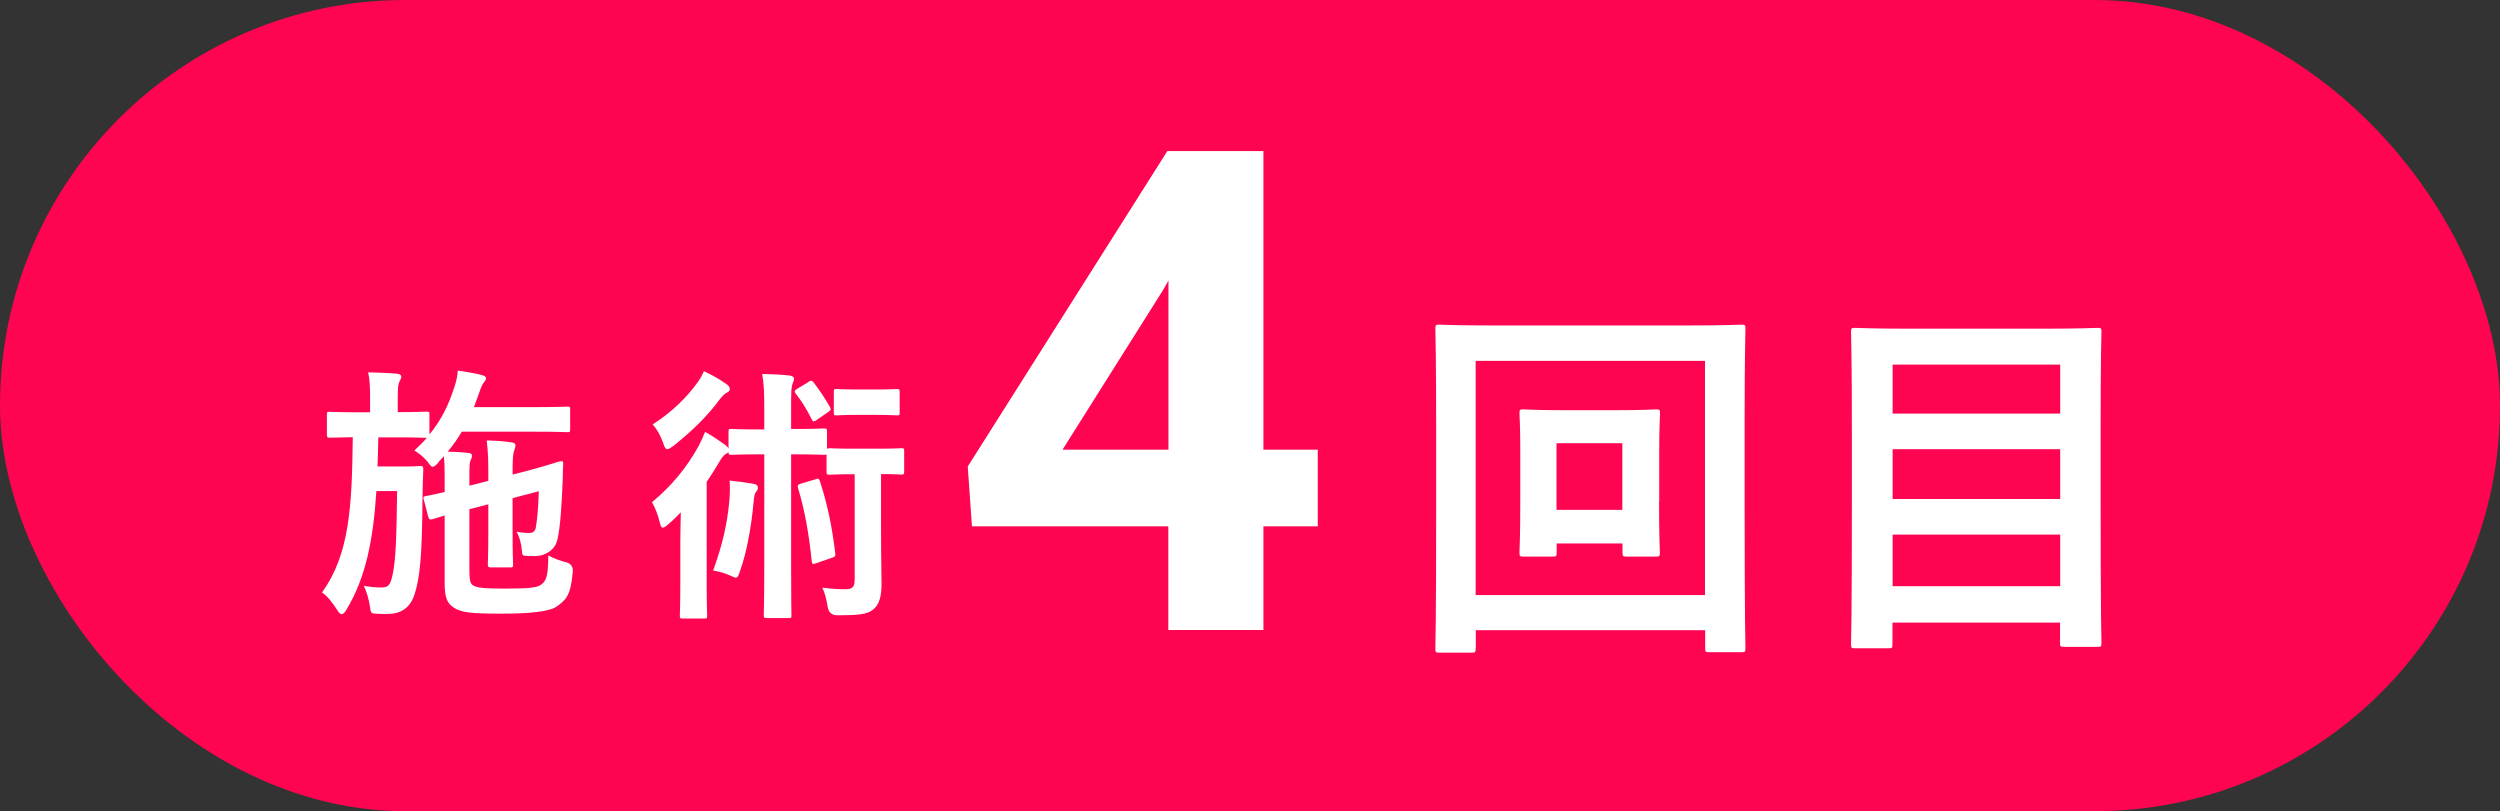
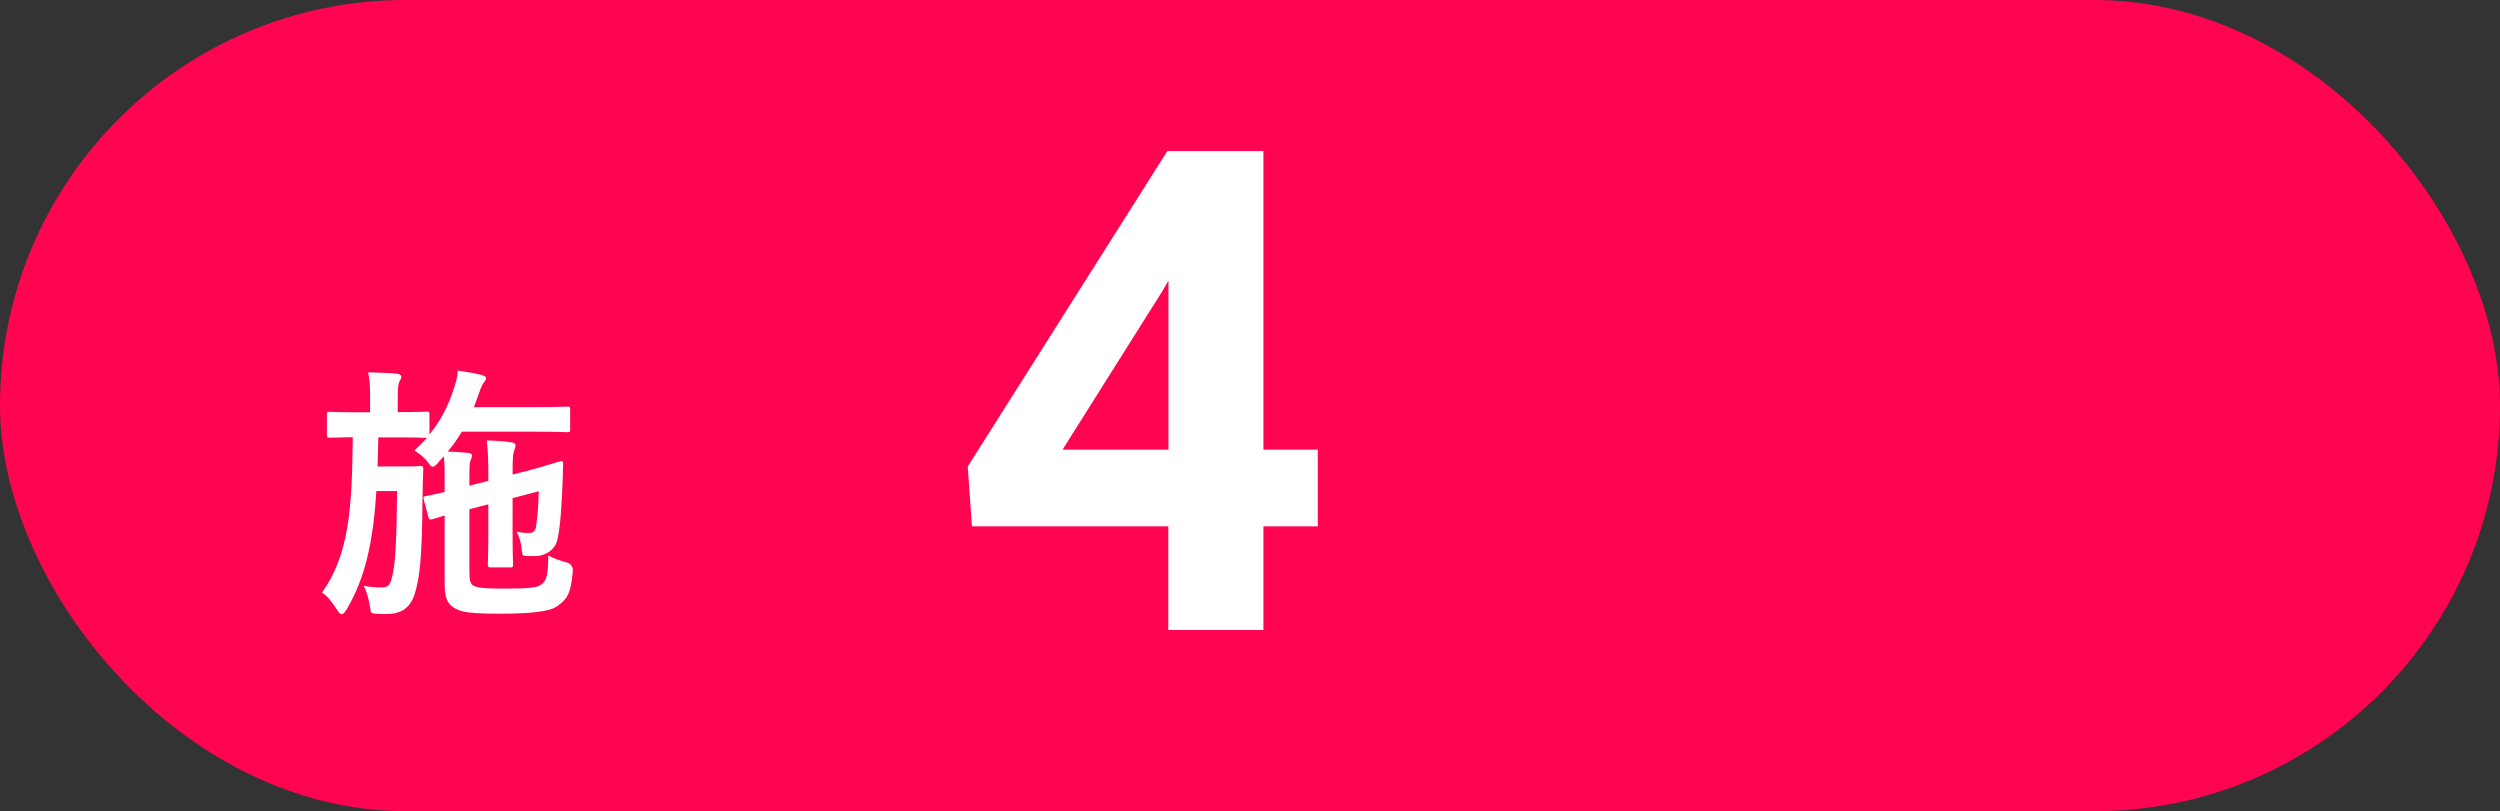
<svg xmlns="http://www.w3.org/2000/svg" id="_レイヤー_2" data-name="レイヤー 2" viewBox="0 0 154.56 50.15">
  <rect x="0" y="0" width="154.56" height="50.15" fill="#333333" stroke="none" />
  <defs>
    <style>
      .cls-1 {
        fill: #ff0450;
      }

      .cls-2 {
        fill: #fff;
      }
    </style>
  </defs>
  <g id="base">
    <rect class="cls-1" x="0" y="0" width="154.56" height="50.15" rx="25.07" ry="25.07" />
    <g>
      <path class="cls-2" d="M27.1,28.61c-.17.17-.27.25-.35.25s-.17-.1-.33-.33c-.25-.3-.52-.5-.8-.68.28-.27.55-.52.77-.78h-.03c-.08,0-.52-.03-1.8-.03h-1.17c-.02.63-.02,1.23-.05,1.8h1.63c.72,0,.9-.03,1-.03.17,0,.2.03.2.2-.03.52-.03,1.05-.05,1.8-.02,3.6-.17,4.92-.47,5.87-.28.93-.88,1.28-1.73,1.28-.25,0-.47,0-.7-.02-.27-.02-.3-.03-.35-.45-.07-.48-.23-.98-.38-1.27.43.07.72.1,1.08.1.48,0,.58-.17.73-.93.15-.77.22-2.02.25-5.03h-1.28c-.2,3.08-.67,5.37-1.85,7.33-.12.2-.2.28-.3.28-.08,0-.17-.08-.28-.27-.32-.48-.58-.83-.93-1.07,1.7-2.38,1.85-5.28,1.9-9.6-.98.02-1.35.03-1.43.03-.15,0-.17-.02-.17-.2v-1.22c0-.17.02-.18.17-.18.1,0,.52.03,1.82.03h.68v-.85c0-.73-.02-1.17-.12-1.62.62.02,1.15.03,1.75.08.18.02.3.08.3.18,0,.12-.05.18-.12.32-.07.15-.1.38-.1,1.03v.85c1.25,0,1.68-.03,1.78-.03.17,0,.18.02.18.18v1.23c.72-.88,1.17-1.78,1.52-2.87.15-.43.22-.77.23-1.08.53.08.98.15,1.47.27.22.07.28.13.28.2,0,.08-.05.15-.1.22-.13.15-.22.37-.32.67l-.33.9h3.87c1.35,0,1.8-.03,1.9-.03.17,0,.18.02.18.18v1.22c0,.17-.02.18-.18.18-.1,0-.55-.03-1.9-.03h-4.62c-.25.42-.53.83-.87,1.23.43.02.8.03,1.23.08.18,0,.27.07.27.15,0,.12-.03.18-.08.3-.07.13-.08.38-.08.98v.6l1.17-.3v-.13c0-1.03,0-1.55-.1-2.37.72.02,1.05.05,1.53.12.17.02.25.08.25.18,0,.12-.05.22-.08.33-.08.2-.1.52-.1,1.48l.98-.25c1.38-.37,1.88-.57,2.02-.58.1-.02.13.05.13.17-.02.22-.02.52-.03.92-.05,1.33-.13,2.92-.33,3.77-.15.63-.67.88-1.02.97-.2.05-.5.05-.88.03-.25,0-.28-.05-.3-.35-.03-.43-.15-.82-.32-1.15.32.07.52.08.77.08.22,0,.37-.08.42-.35.08-.48.15-1.15.18-2.23l-1.62.43v2.17c0,1.25.03,1.83.03,1.93,0,.17-.02.18-.2.18h-1.18c-.17,0-.18-.05-.18-.22,0-.1.03-.65.03-1.9v-1.78l-1.17.3v3.68c0,.67.03.9.22,1.03.25.15.67.2,1.93.2,1.57,0,2.08-.05,2.33-.28.3-.25.38-.55.4-1.77.32.18.72.33,1.13.43q.42.13.38.58c-.12,1.48-.43,1.73-.95,2.12-.48.37-1.85.47-3.52.47-1.8,0-2.42-.07-2.88-.37-.37-.25-.57-.53-.57-1.5v-4.2c-.52.15-.68.22-.75.23-.18.05-.22,0-.27-.17l-.28-1.08c-.03-.12-.02-.15.13-.18.1-.02.45-.08,1.17-.25v-.78c0-.58,0-.98-.05-1.43l-.35.38Z" />
-       <path class="cls-2" d="M47.25,25.3c0-.98-.02-1.58-.13-2.18.63.02,1.18.03,1.72.1.15.02.25.1.25.18,0,.13-.05.22-.1.35-.07.2-.08.47-.08,1.55v1.22h.25c1.28,0,1.67-.03,1.77-.03.18,0,.2.02.2.18v1.07s.07-.03.17-.03.4.03,1.42.03h1.58c1.03,0,1.32-.03,1.42-.03.17,0,.18.02.18.18v1.25c0,.18-.02.2-.18.2-.1,0-.37-.03-1.25-.03v3.5c0,1.77.03,2.58.03,3.27,0,.75-.12,1.32-.55,1.63-.37.28-.93.33-2.18.33q-.52,0-.6-.53c-.07-.42-.17-.85-.33-1.18.53.07.97.1,1.4.1.48,0,.6-.13.6-.65v-6.46h-.12c-1.02,0-1.32.03-1.42.03-.18,0-.2-.02-.2-.2v-1.05s-.08.02-.17.02c-.1,0-.48-.03-1.77-.03h-.25v6.97c0,1.9.02,2.87.02,2.97,0,.17,0,.18-.17.18h-1.37c-.15,0-.17-.02-.17-.18,0-.1.03-1.07.03-2.97v-6.97h-.25c-1.28,0-1.68.03-1.78.03-.17,0-.18-.02-.18-.18-.03.05-.08.08-.17.13-.15.08-.28.28-.45.57-.22.38-.47.77-.73,1.15v6.22c0,1.33.03,1.97.03,2.05,0,.17-.02.18-.18.18h-1.33c-.17,0-.18-.02-.18-.18,0-.1.03-.72.03-2.05v-2.45c0-.53.02-1.25.03-1.88-.27.27-.53.53-.82.77-.13.12-.23.17-.3.17-.08,0-.13-.1-.18-.32-.12-.48-.27-.88-.48-1.25,1.25-1.05,2.15-2.15,2.88-3.47.13-.25.28-.57.4-.88.45.25.85.52,1.23.8.12.08.18.15.22.23v-1.03c0-.17.02-.18.18-.18.1,0,.5.03,1.78.03h.25v-1.22ZM44.89,23.73c.15.1.23.2.23.32,0,.1-.07.17-.17.22-.17.07-.32.25-.5.48-.72.97-1.63,1.87-2.82,2.82-.18.12-.28.2-.38.2s-.17-.12-.25-.38c-.15-.45-.4-.88-.65-1.15,1.13-.72,2.07-1.63,2.72-2.52.23-.3.35-.55.45-.77.5.23.97.5,1.37.78ZM45.09,30.98c.03-.37.05-.83.02-1.27.52.05,1,.12,1.47.2.2.03.28.13.28.25,0,.08-.05.17-.12.25-.08.1-.12.28-.15.63-.13,1.42-.4,3.08-.87,4.35-.07.22-.12.32-.23.32-.07,0-.17-.05-.33-.12-.37-.17-.7-.25-1.07-.32.58-1.6.87-2.88,1-4.3ZM49.97,23.61c.17-.1.22-.1.32.02.38.5.67.92,1.02,1.53.08.15.05.22-.12.32l-.68.47c-.1.07-.15.1-.2.1s-.08-.05-.13-.13c-.3-.62-.63-1.13-.98-1.58-.1-.12-.1-.18.08-.3l.7-.42ZM50.42,29.63c.17-.07.2-.05.27.12.47,1.43.75,2.82.95,4.45.02.17,0,.22-.2.28l-.95.33c-.23.08-.28.08-.3-.08-.18-1.73-.43-3.15-.85-4.55-.05-.17-.02-.22.18-.28l.9-.27ZM54.15,24.08c.93,0,1.2-.03,1.3-.03.15,0,.17.02.17.18v1.27c0,.17-.02.18-.17.18-.1,0-.37-.03-1.3-.03h-1.12c-.93,0-1.2.03-1.3.03-.17,0-.18-.02-.18-.18v-1.27c0-.17.02-.18.18-.18.1,0,.37.03,1.3.03h1.12Z" />
      <path class="cls-2" d="M78.11,27.8h3.36v4.74h-3.36v6.41h-5.88v-6.41h-12.14l-.26-3.7,12.34-19.5h5.94v18.46ZM65.69,27.8h6.55v-10.45l-.39.67-6.16,9.78Z" />
-       <path class="cls-2" d="M91.23,40.1c0,.23-.02.25-.25.25h-1.99c-.23,0-.25-.02-.25-.25,0-.16.05-1.71.05-8.86v-4.56c0-4.6-.05-6.2-.05-6.36,0-.23.02-.25.25-.25.16,0,.93.05,3.1.05h12.47c2.17,0,2.94-.05,3.1-.05.23,0,.25.02.25.25,0,.16-.05,1.76-.05,5.57v5.34c0,7.15.05,8.7.05,8.84,0,.23-.02.25-.25.25h-1.99c-.23,0-.25-.02-.25-.25v-1.11h-14.18v1.13ZM91.23,22.31v14.48h14.18v-14.48h-14.18ZM102.57,30.99c0,2.22.05,3.01.05,3.17,0,.23-.02.25-.25.25h-1.78c-.25,0-.28-.02-.28-.25v-.56h-4.07v.56c0,.23-.02.25-.25.25h-1.8c-.23,0-.25-.02-.25-.25,0-.16.05-.95.05-3.17v-3.12c0-1.53-.05-2.17-.05-2.31,0-.23.02-.25.25-.25.16,0,.74.05,2.52.05h3.17c1.78,0,2.36-.05,2.5-.05.23,0,.25.02.25.25,0,.14-.05.79-.05,2.2v3.24ZM96.23,27.4v4.12h4.07v-4.12h-4.07Z" />
-       <path class="cls-2" d="M114.69,40.08c-.23,0-.25-.02-.25-.25,0-.16.05-1.64.05-8.56v-4.53c0-4.56-.05-6.06-.05-6.22,0-.23.02-.25.25-.25.16,0,.97.05,3.21.05h8.56c2.24,0,3.05-.05,3.21-.05.23,0,.25.02.25.25,0,.14-.05,1.64-.05,5.46v5.25c0,6.92.05,8.37.05,8.51,0,.23-.02.25-.25.25h-2.06c-.23,0-.25-.02-.25-.25v-1.25h-10.36v1.34c0,.23-.02.25-.28.25h-2.04ZM117.01,25.57h10.36v-3.03h-10.36v3.03ZM127.37,30.85v-3.08h-10.36v3.08h10.36ZM127.37,36.24v-3.19h-10.36v3.19h10.36Z" />
    </g>
  </g>
</svg>